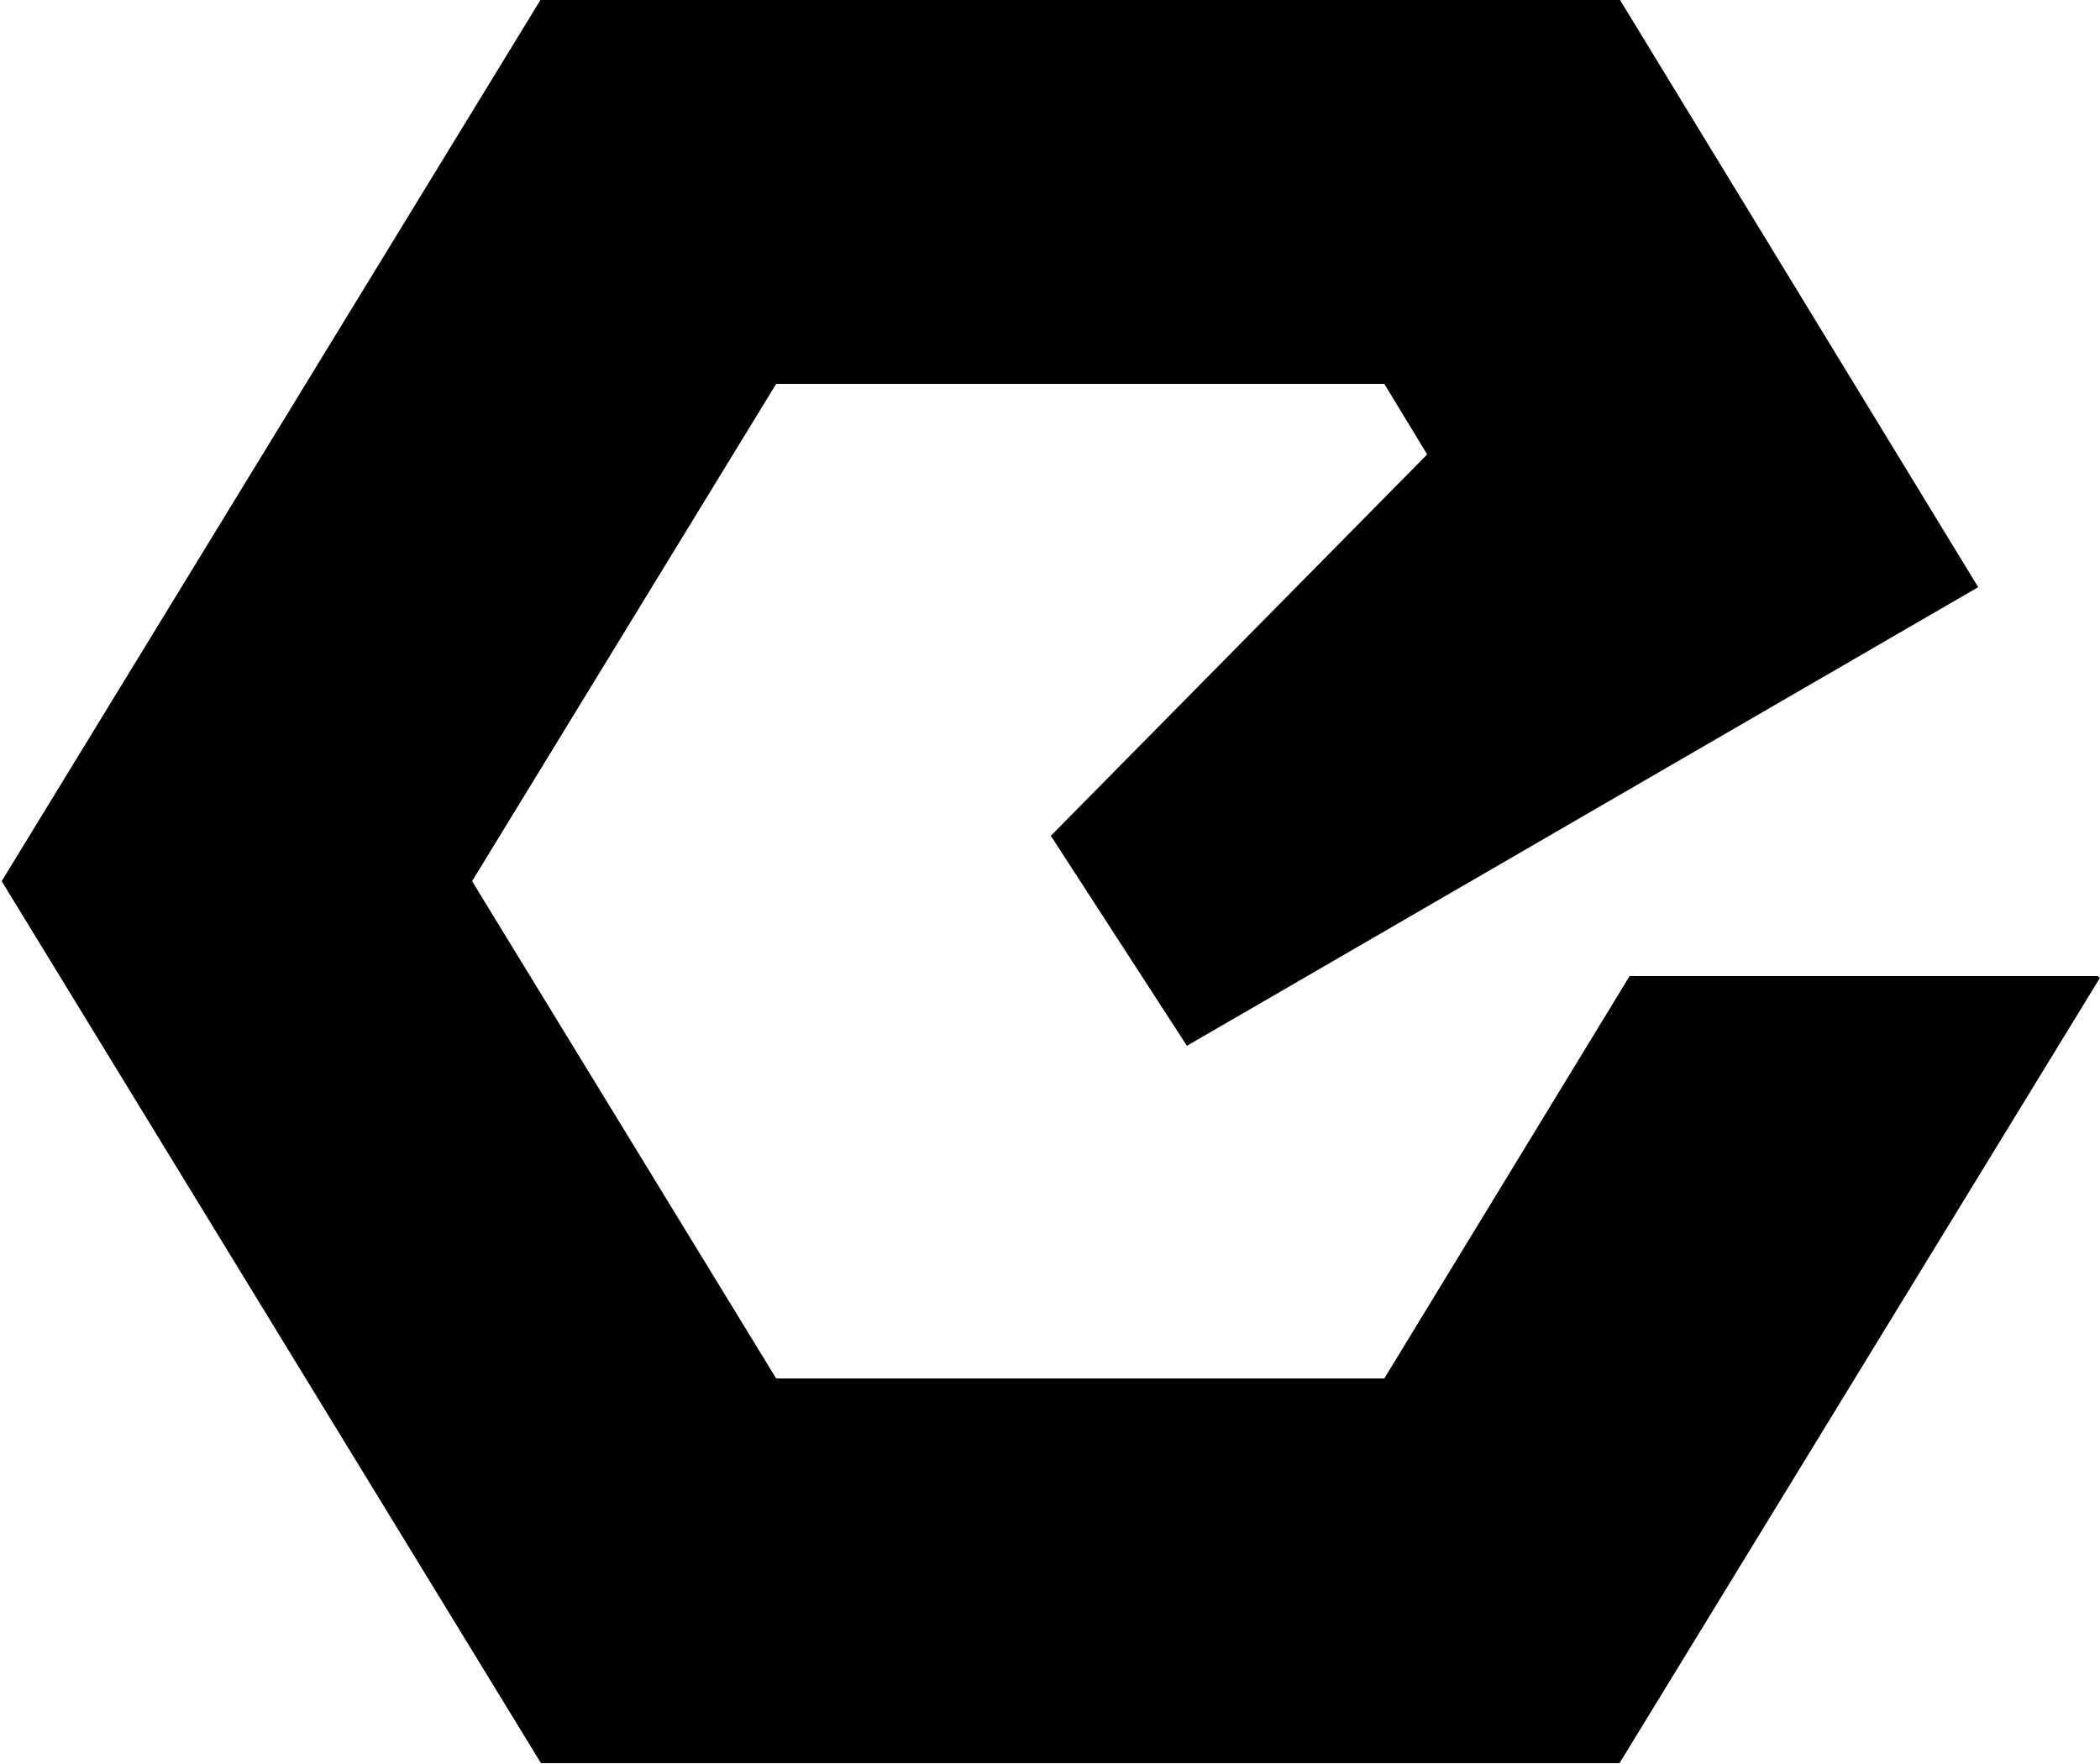
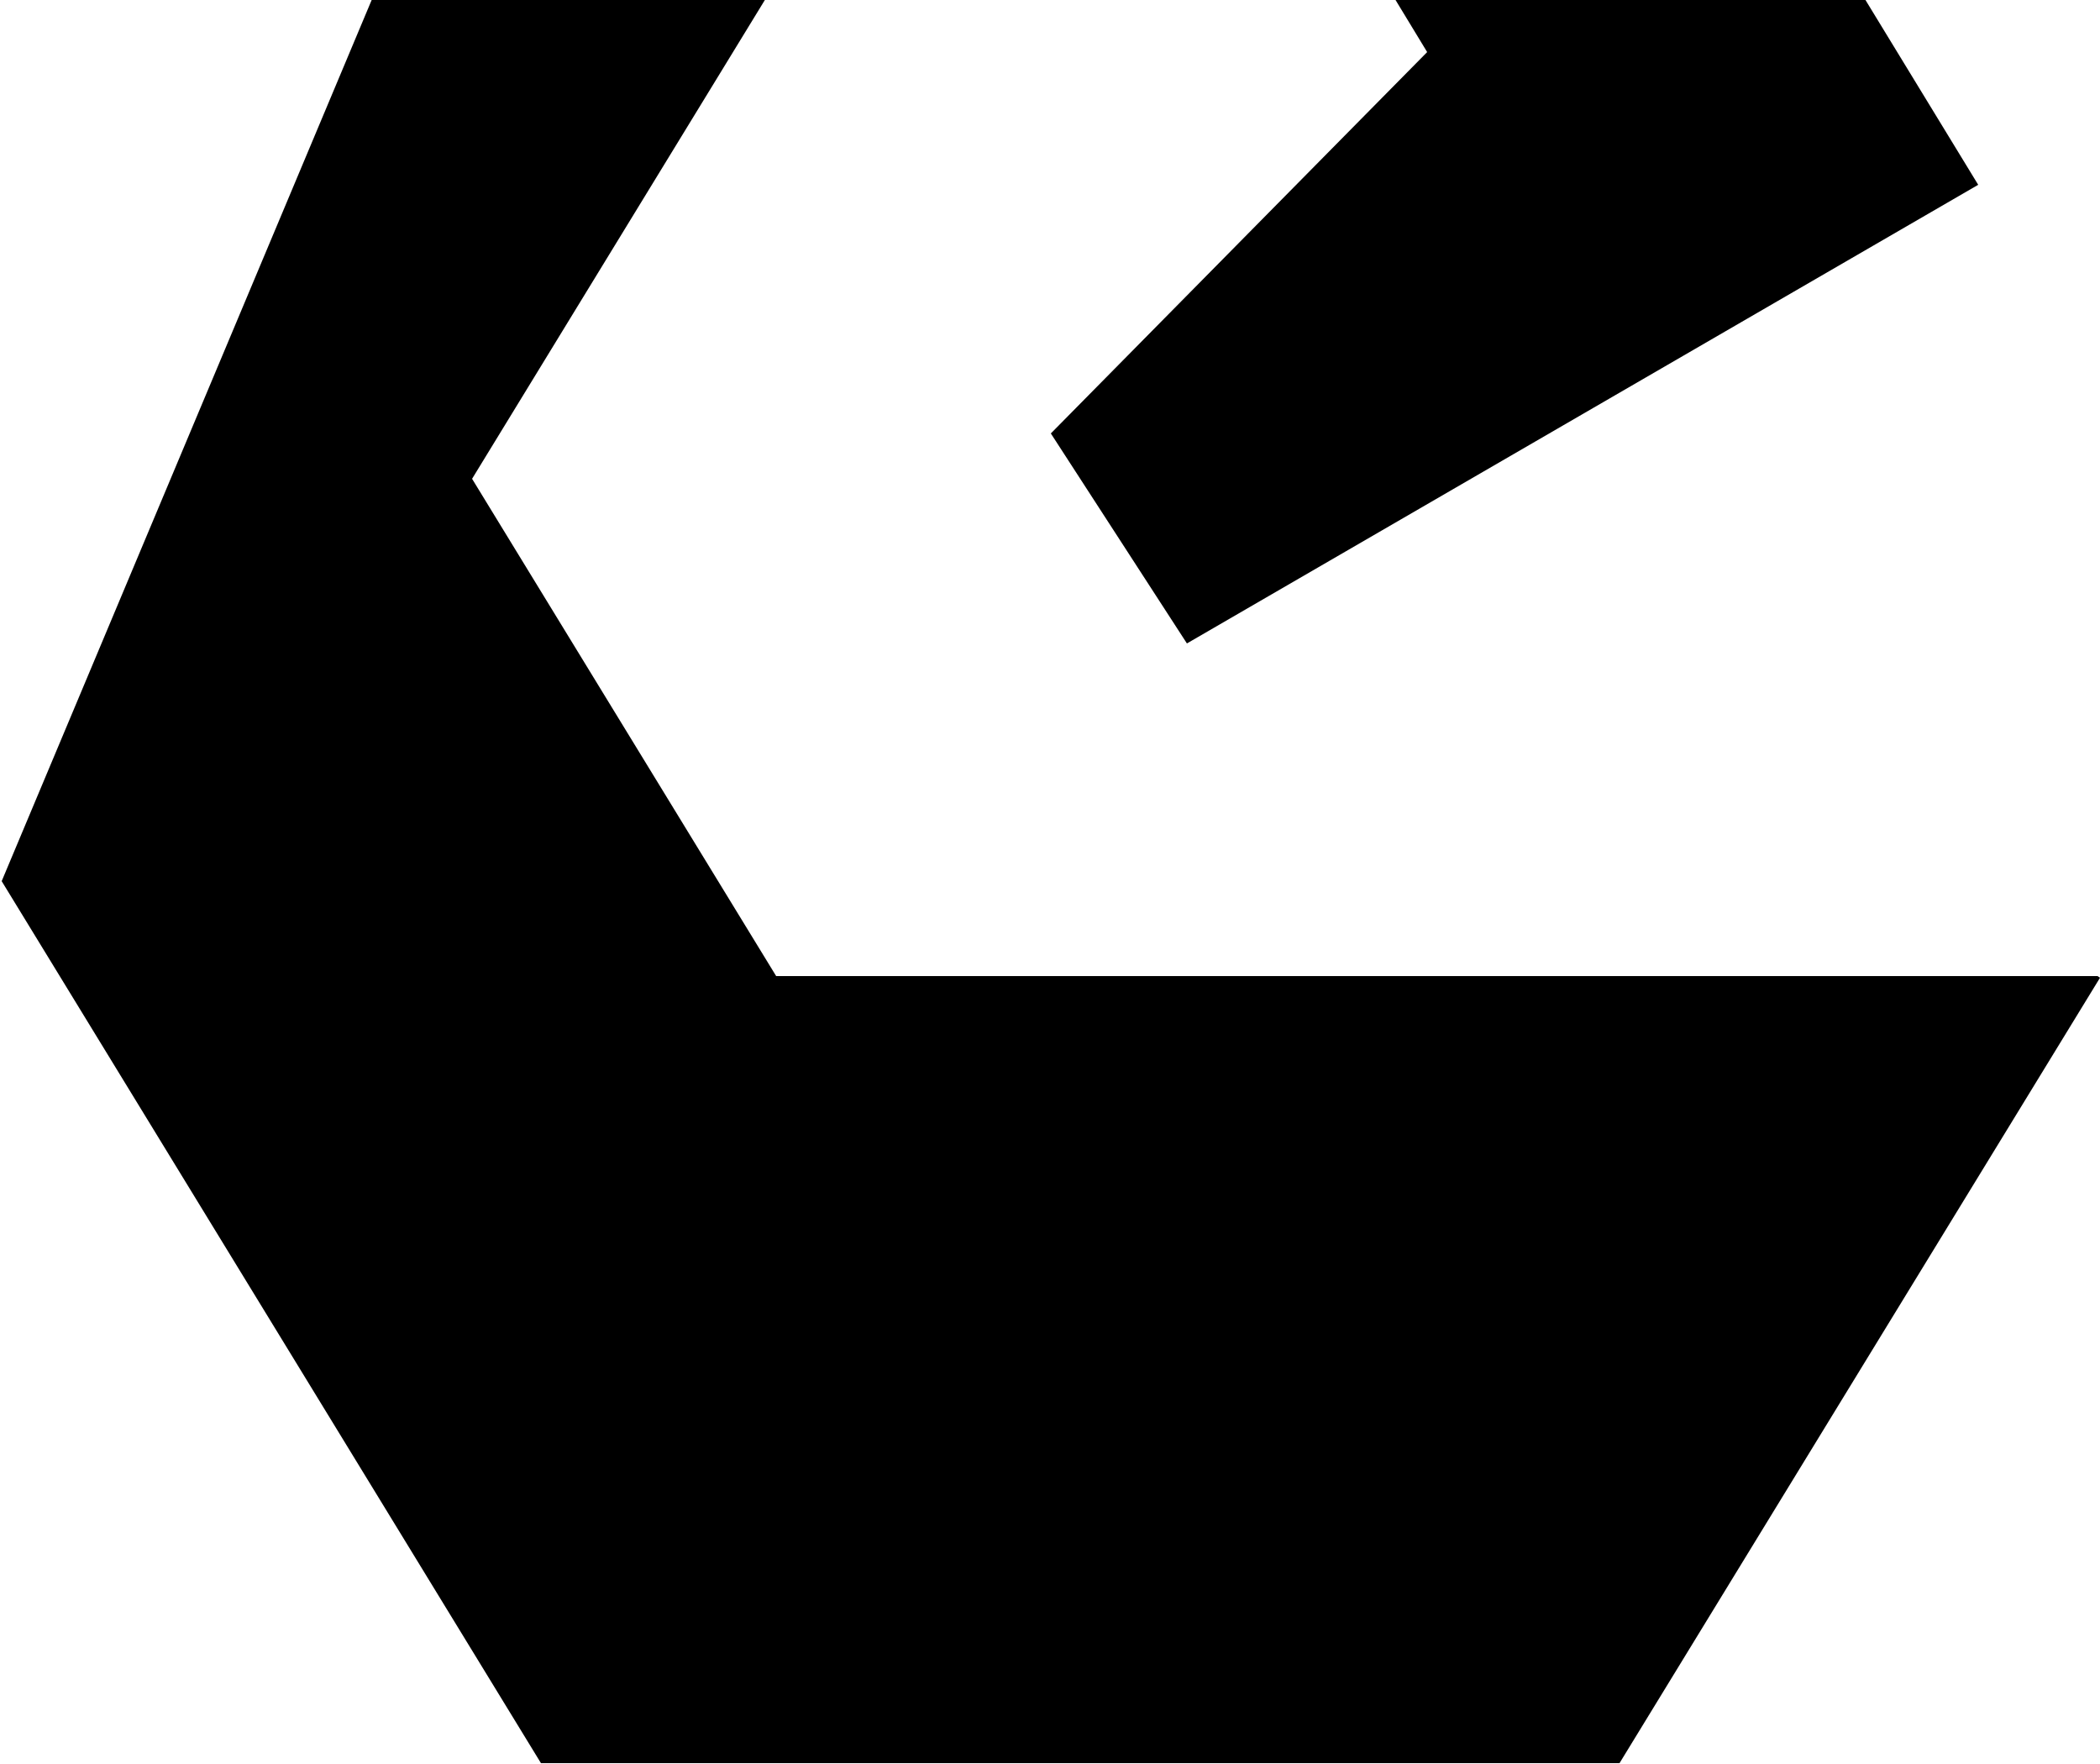
<svg xmlns="http://www.w3.org/2000/svg" width="25" height="21" viewBox="0 0 25 21">
  <defs>
    <style>.cls-1{fill:#000;fill-rule:evenodd}</style>
  </defs>
-   <path class="cls-1" d="M19.4 11.62l-2.92 4.79H9.24l-3.62-5.92 3.62-5.92h7.24l.51.84-4.48 4.54 1.62 2.5 9.42-5.46-4.27-7H6.44L.02 10.49l6.42 10.5h12.84L25 11.64l-.03-.02H19.4z" />
+   <path class="cls-1" d="M19.4 11.62H9.24l-3.62-5.92 3.62-5.92h7.24l.51.84-4.48 4.54 1.62 2.5 9.42-5.46-4.27-7H6.44L.02 10.49l6.42 10.5h12.84L25 11.64l-.03-.02H19.4z" />
</svg>